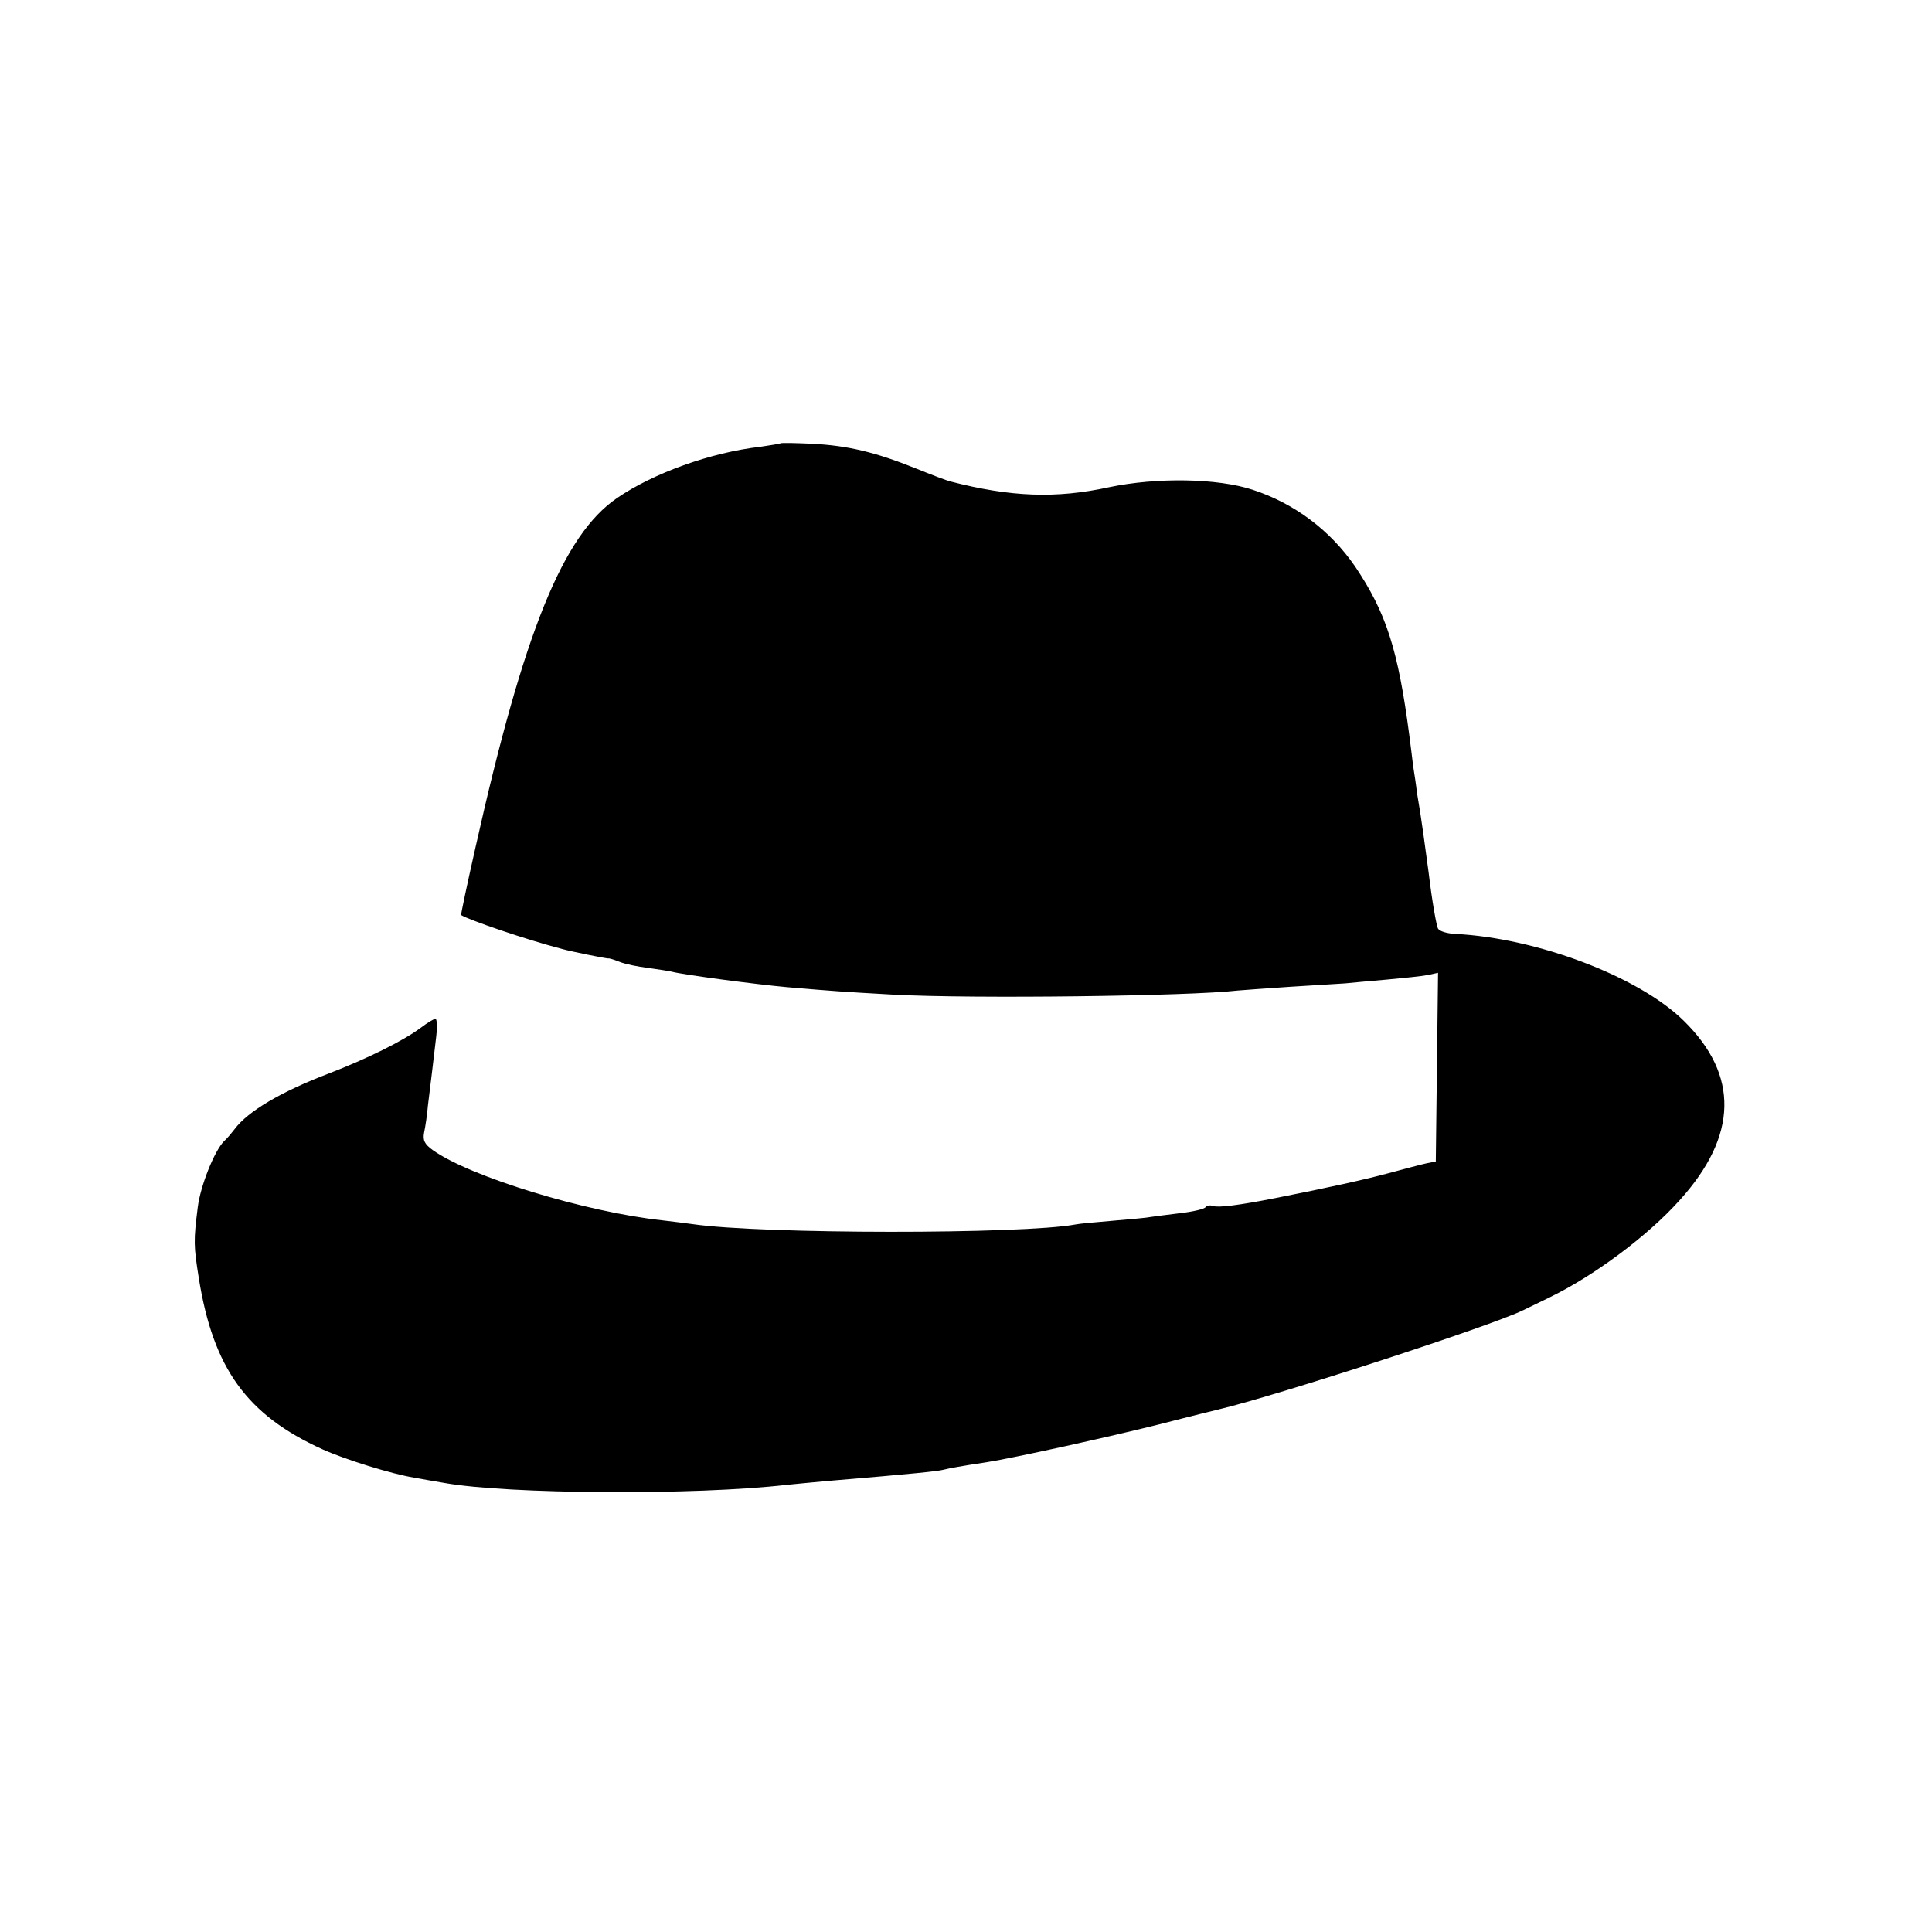
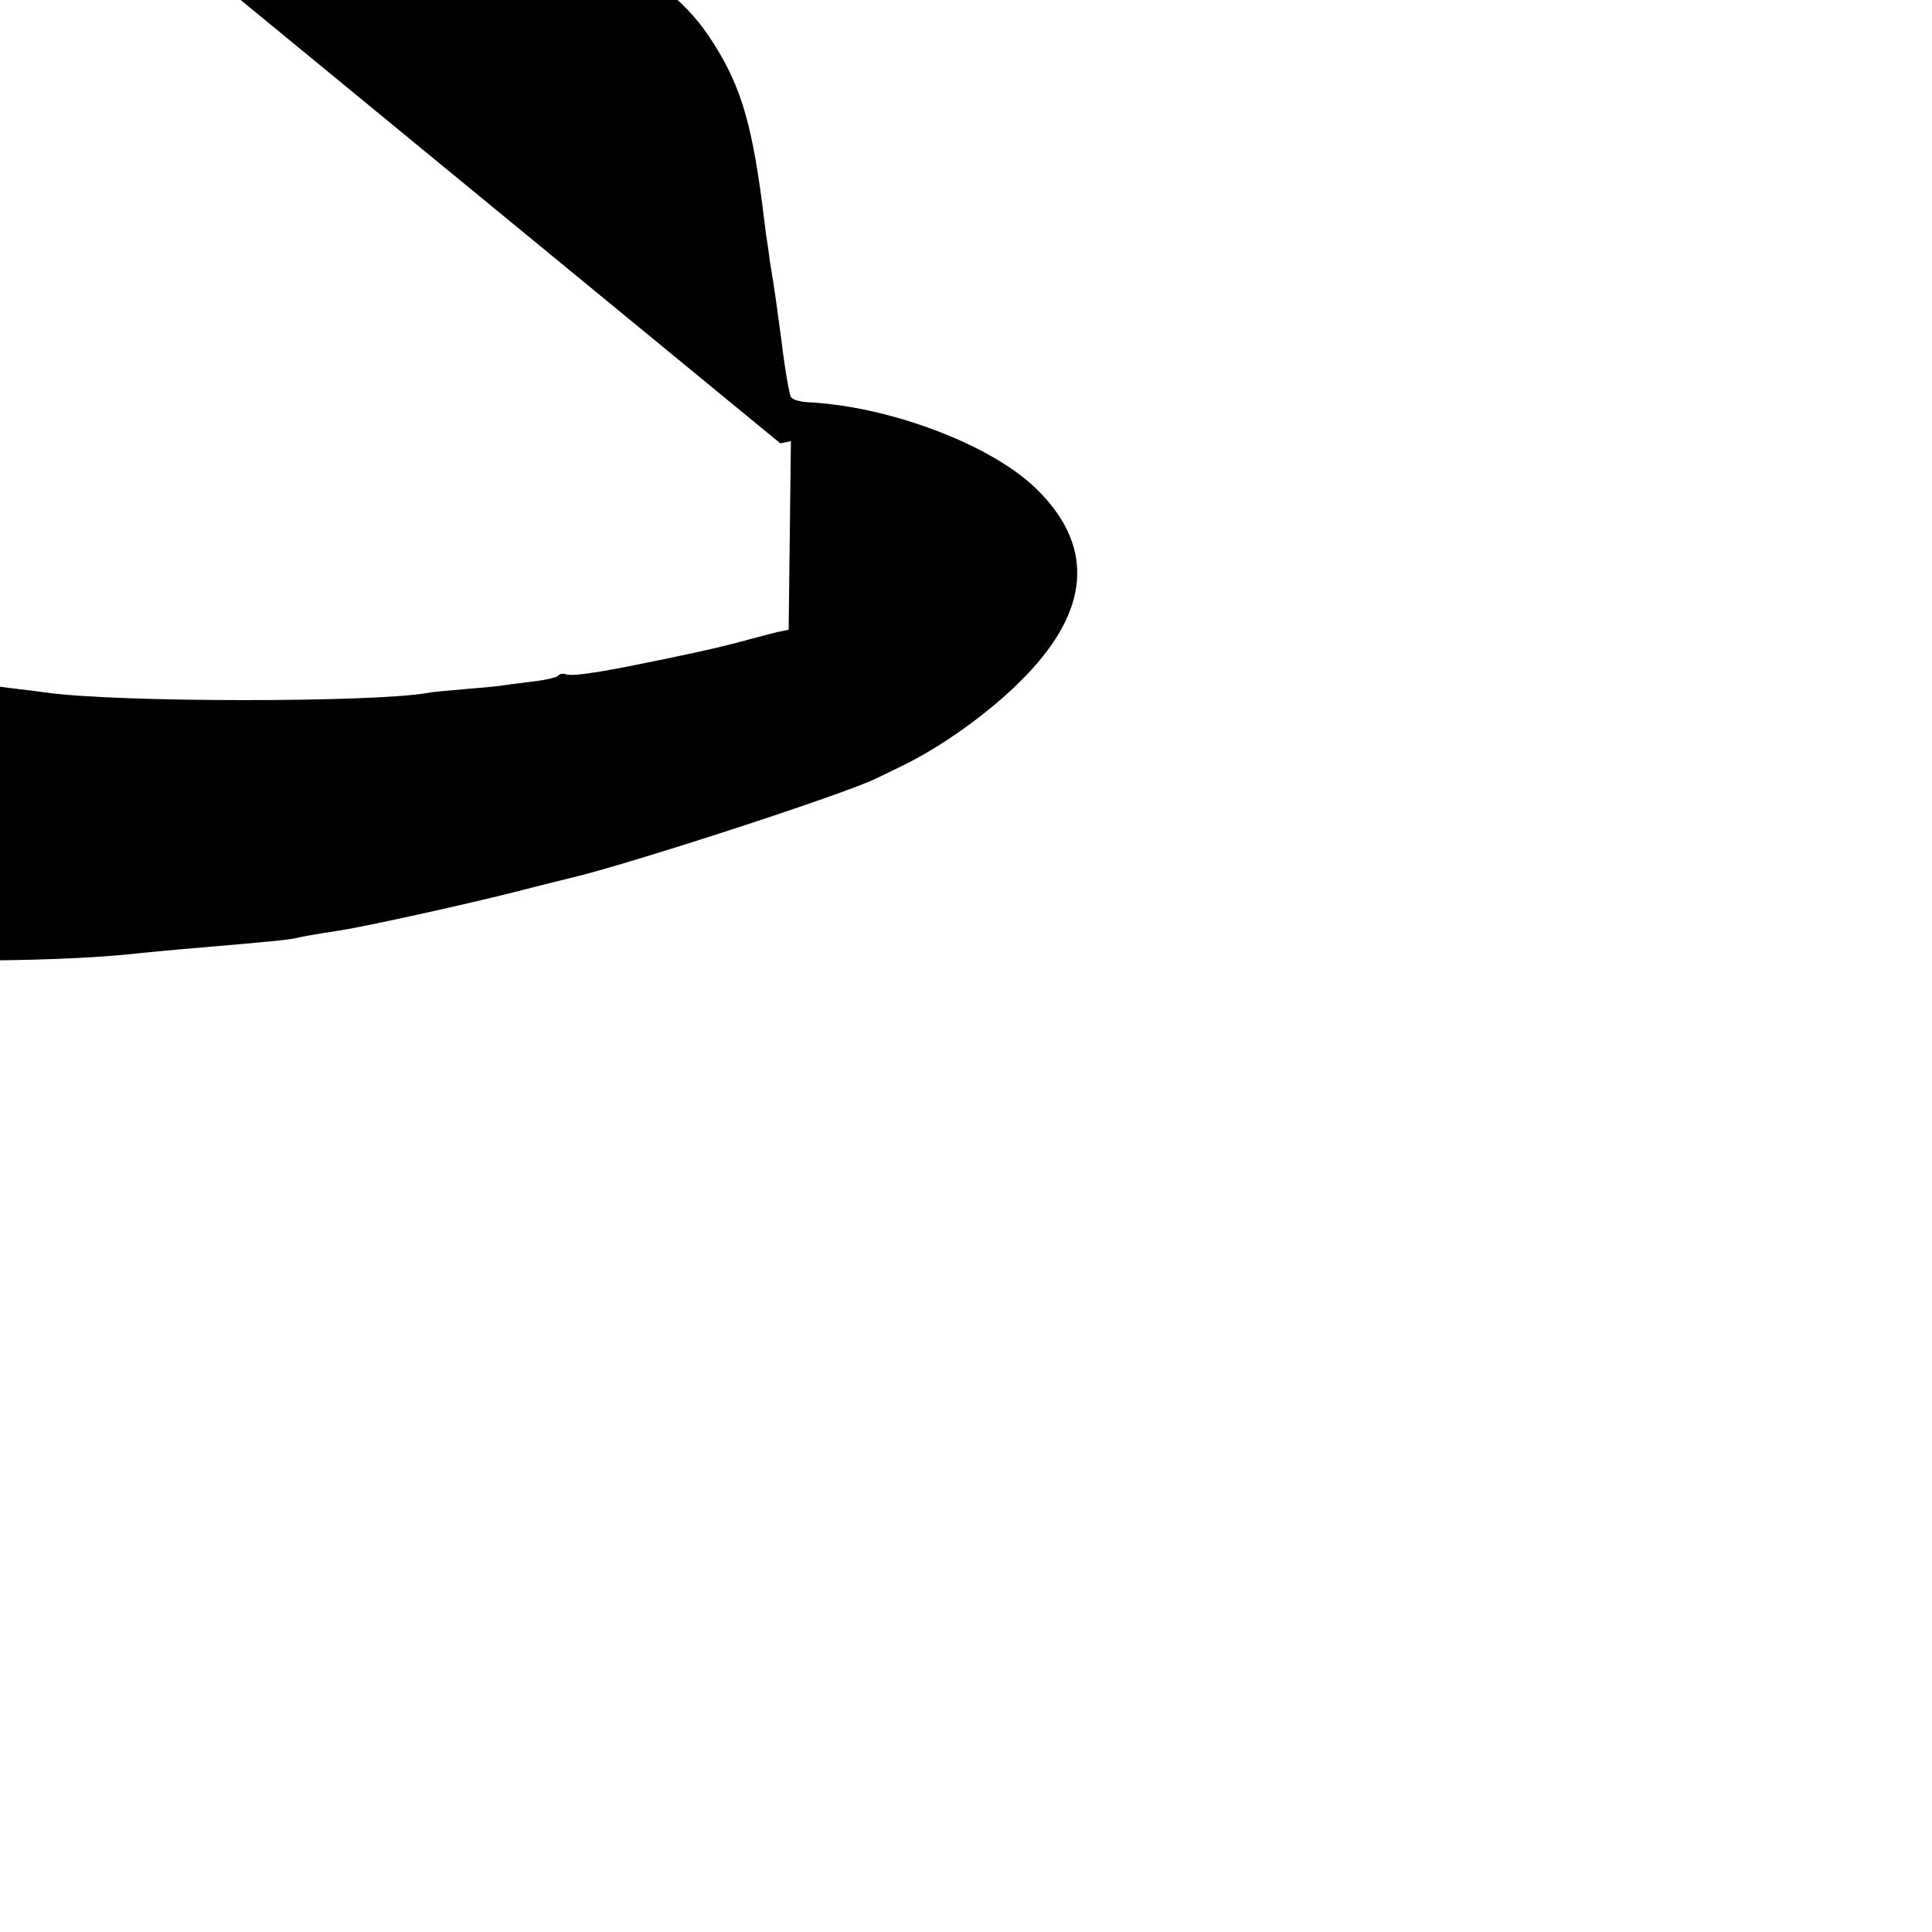
<svg xmlns="http://www.w3.org/2000/svg" version="1.0" width="512pt" height="512pt" viewBox="0 0 512 512" preserveAspectRatio="xMidYMid meet">
  <g transform="translate(0,512) scale(0.1,-0.1)" fill="#000000" stroke="none">
-     <path d="M2068 3945 c-2 -1 -25 -5 -53 -9 -131 -15 -284 -70 -380 -136 -143 -98 -247 -354 -375 -926 -22 -97 -39 -178 -38 -179 20 -13 175 -66 268 -90 25 -7 120 -26 122 -25 2 1 15 -3 30 -9 15 -6 49 -13 75 -16 27 -4 55 -8 63 -10 29 -8 226 -34 305 -41 129 -11 143 -12 285 -20 206 -11 783 -4 910 11 14 1 77 6 140 10 63 4 129 8 145 9 17 2 66 6 110 10 44 4 93 9 108 12 l28 6 -3 -250 -3 -250 -25 -5 c-14 -3 -59 -15 -100 -26 -63 -17 -158 -38 -300 -66 -96 -19 -152 -26 -165 -21 -8 3 -17 1 -20 -3 -3 -5 -33 -12 -67 -16 -35 -4 -70 -9 -78 -10 -8 -2 -53 -6 -100 -10 -47 -4 -92 -8 -100 -10 -139 -26 -831 -26 -1015 1 -16 2 -52 7 -80 10 -203 22 -508 115 -608 186 -22 16 -27 26 -23 47 3 14 8 46 10 71 3 25 8 65 11 90 3 25 8 66 11 93 3 26 2 47 -2 47 -4 0 -21 -10 -38 -23 -48 -36 -144 -83 -245 -122 -126 -48 -214 -100 -249 -147 -7 -9 -19 -24 -28 -32 -26 -26 -63 -119 -70 -176 -11 -88 -11 -101 3 -188 38 -238 127 -362 328 -453 60 -27 182 -65 243 -75 15 -3 51 -9 80 -14 168 -30 665 -33 907 -5 17 2 64 6 105 10 239 20 294 26 310 30 16 4 48 10 115 20 75 12 320 66 460 101 77 20 147 37 155 39 149 35 722 221 807 263 10 5 41 20 68 33 118 57 261 163 346 258 155 171 158 332 11 476 -119 117 -388 219 -605 230 -22 1 -42 7 -46 14 -4 6 -16 73 -25 149 -10 75 -20 146 -22 157 -2 11 -6 36 -9 55 -2 19 -7 51 -10 70 -2 19 -7 55 -10 80 -30 230 -62 327 -144 449 -66 96 -161 167 -271 203 -94 31 -255 33 -380 7 -142 -31 -262 -26 -421 15 -9 2 -51 18 -93 35 -107 43 -179 60 -273 65 -45 2 -83 3 -85 1z" />
+     <path d="M2068 3945 l28 6 -3 -250 -3 -250 -25 -5 c-14 -3 -59 -15 -100 -26 -63 -17 -158 -38 -300 -66 -96 -19 -152 -26 -165 -21 -8 3 -17 1 -20 -3 -3 -5 -33 -12 -67 -16 -35 -4 -70 -9 -78 -10 -8 -2 -53 -6 -100 -10 -47 -4 -92 -8 -100 -10 -139 -26 -831 -26 -1015 1 -16 2 -52 7 -80 10 -203 22 -508 115 -608 186 -22 16 -27 26 -23 47 3 14 8 46 10 71 3 25 8 65 11 90 3 25 8 66 11 93 3 26 2 47 -2 47 -4 0 -21 -10 -38 -23 -48 -36 -144 -83 -245 -122 -126 -48 -214 -100 -249 -147 -7 -9 -19 -24 -28 -32 -26 -26 -63 -119 -70 -176 -11 -88 -11 -101 3 -188 38 -238 127 -362 328 -453 60 -27 182 -65 243 -75 15 -3 51 -9 80 -14 168 -30 665 -33 907 -5 17 2 64 6 105 10 239 20 294 26 310 30 16 4 48 10 115 20 75 12 320 66 460 101 77 20 147 37 155 39 149 35 722 221 807 263 10 5 41 20 68 33 118 57 261 163 346 258 155 171 158 332 11 476 -119 117 -388 219 -605 230 -22 1 -42 7 -46 14 -4 6 -16 73 -25 149 -10 75 -20 146 -22 157 -2 11 -6 36 -9 55 -2 19 -7 51 -10 70 -2 19 -7 55 -10 80 -30 230 -62 327 -144 449 -66 96 -161 167 -271 203 -94 31 -255 33 -380 7 -142 -31 -262 -26 -421 15 -9 2 -51 18 -93 35 -107 43 -179 60 -273 65 -45 2 -83 3 -85 1z" />
  </g>
</svg>